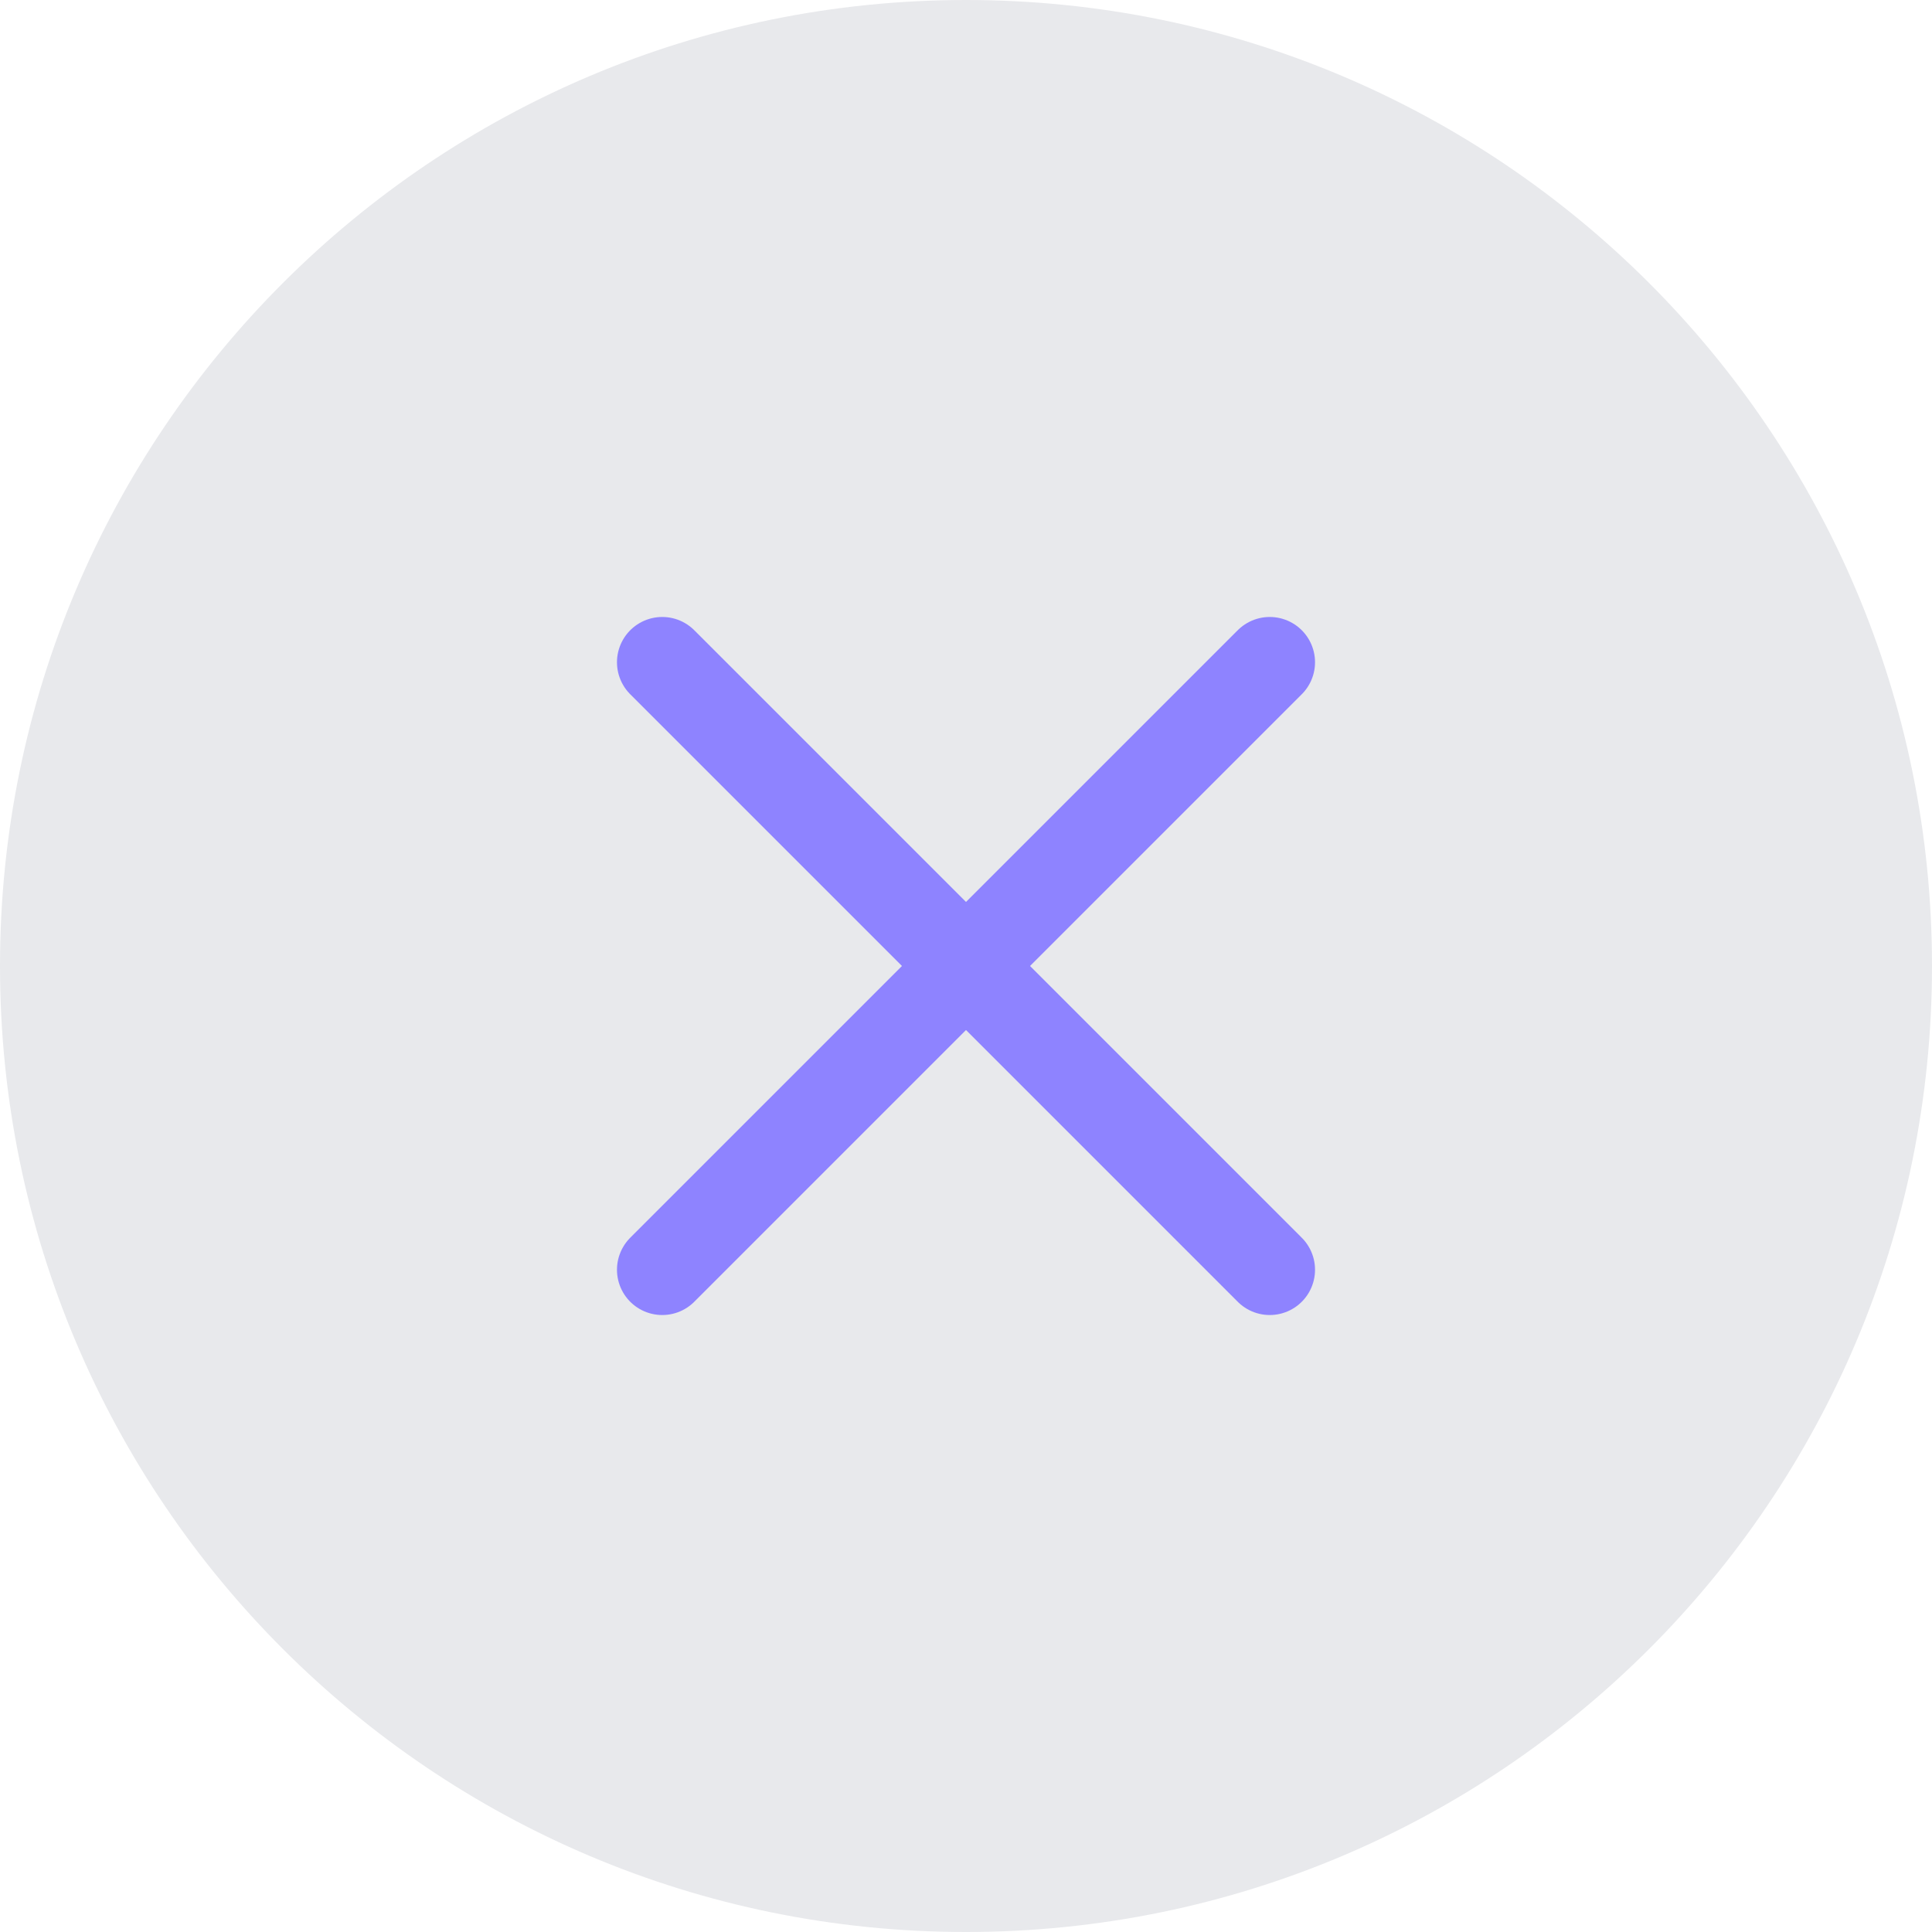
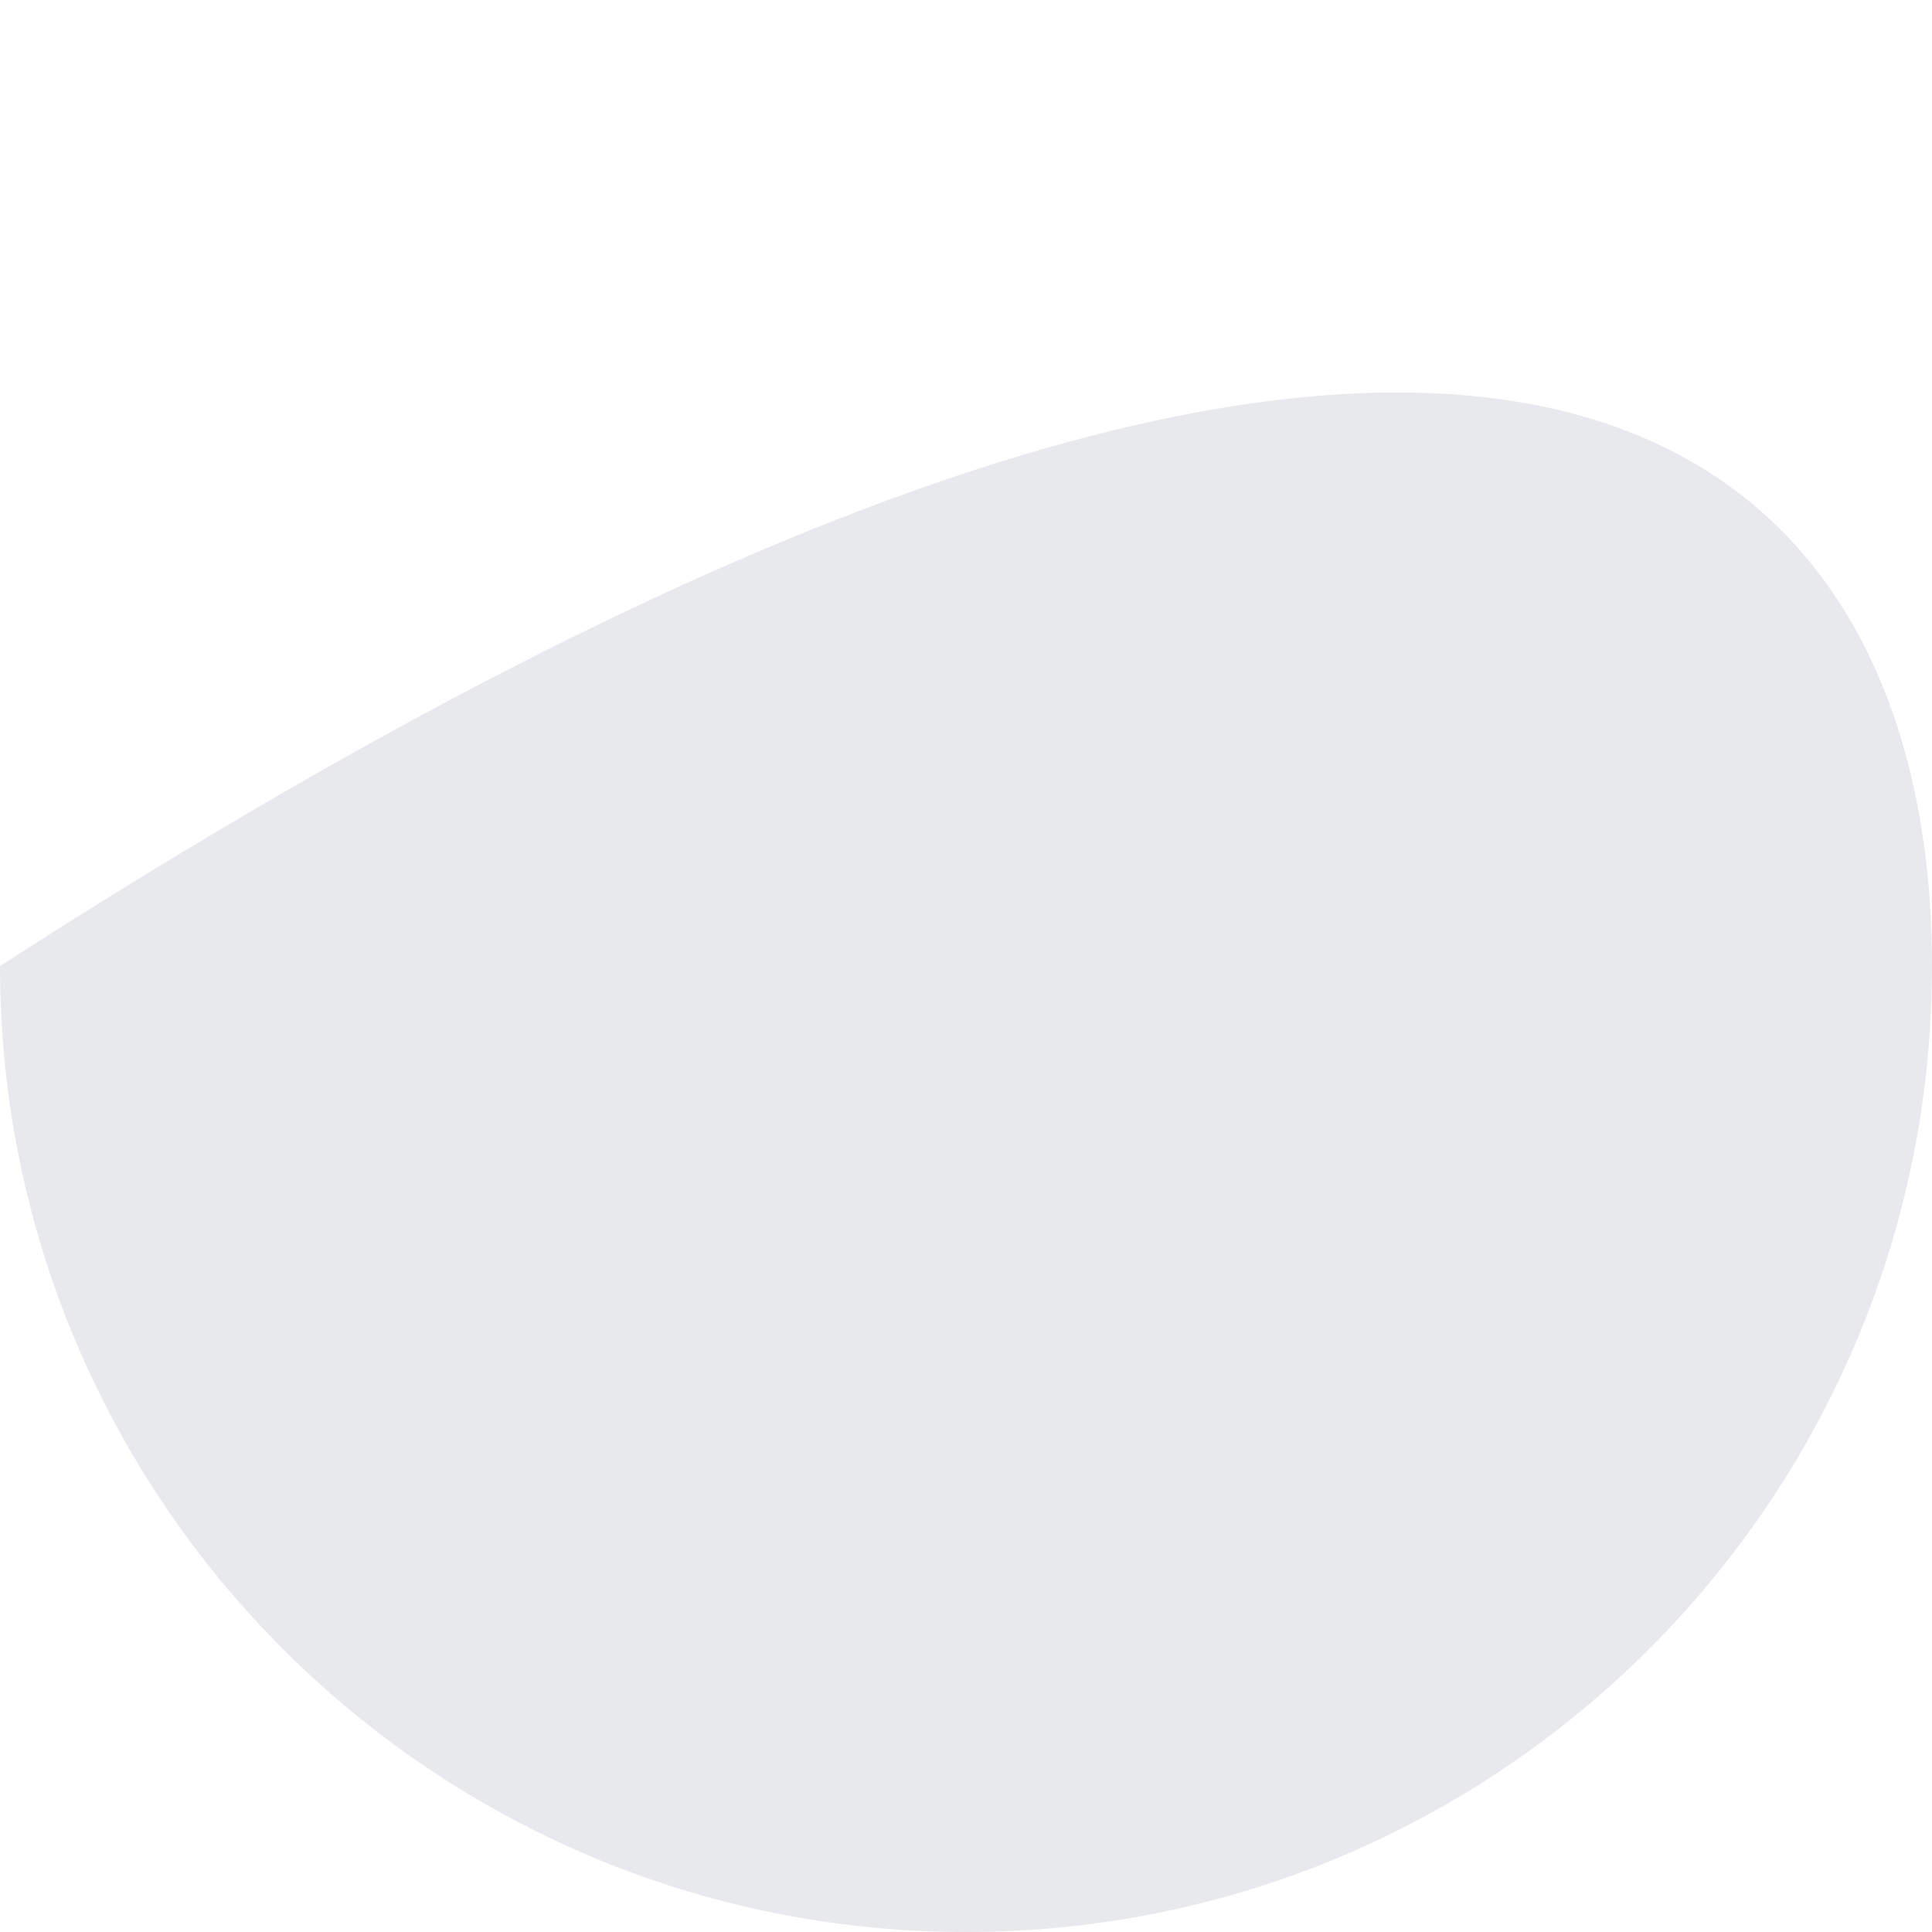
<svg xmlns="http://www.w3.org/2000/svg" width="32" height="32" viewBox="0 0 32 32" fill="none">
-   <path d="M16 32C7.164 32 0 24.836 0 16C0 7.164 7.164 0 16 0C24.836 0 32 7.164 32 16C32 24.836 24.836 32 16 32Z" fill="#E8E9EC" />
-   <path d="M21.031 10.969L10.969 21.031" stroke="#8E83FF" stroke-width="1.5" stroke-linecap="round" stroke-linejoin="round" />
-   <path d="M21.031 21.031L10.969 10.969" stroke="#8E83FF" stroke-width="1.5" stroke-linecap="round" stroke-linejoin="round" />
+   <path d="M16 32C7.164 32 0 24.836 0 16C24.836 0 32 7.164 32 16C32 24.836 24.836 32 16 32Z" fill="#E8E9EC" />
</svg>